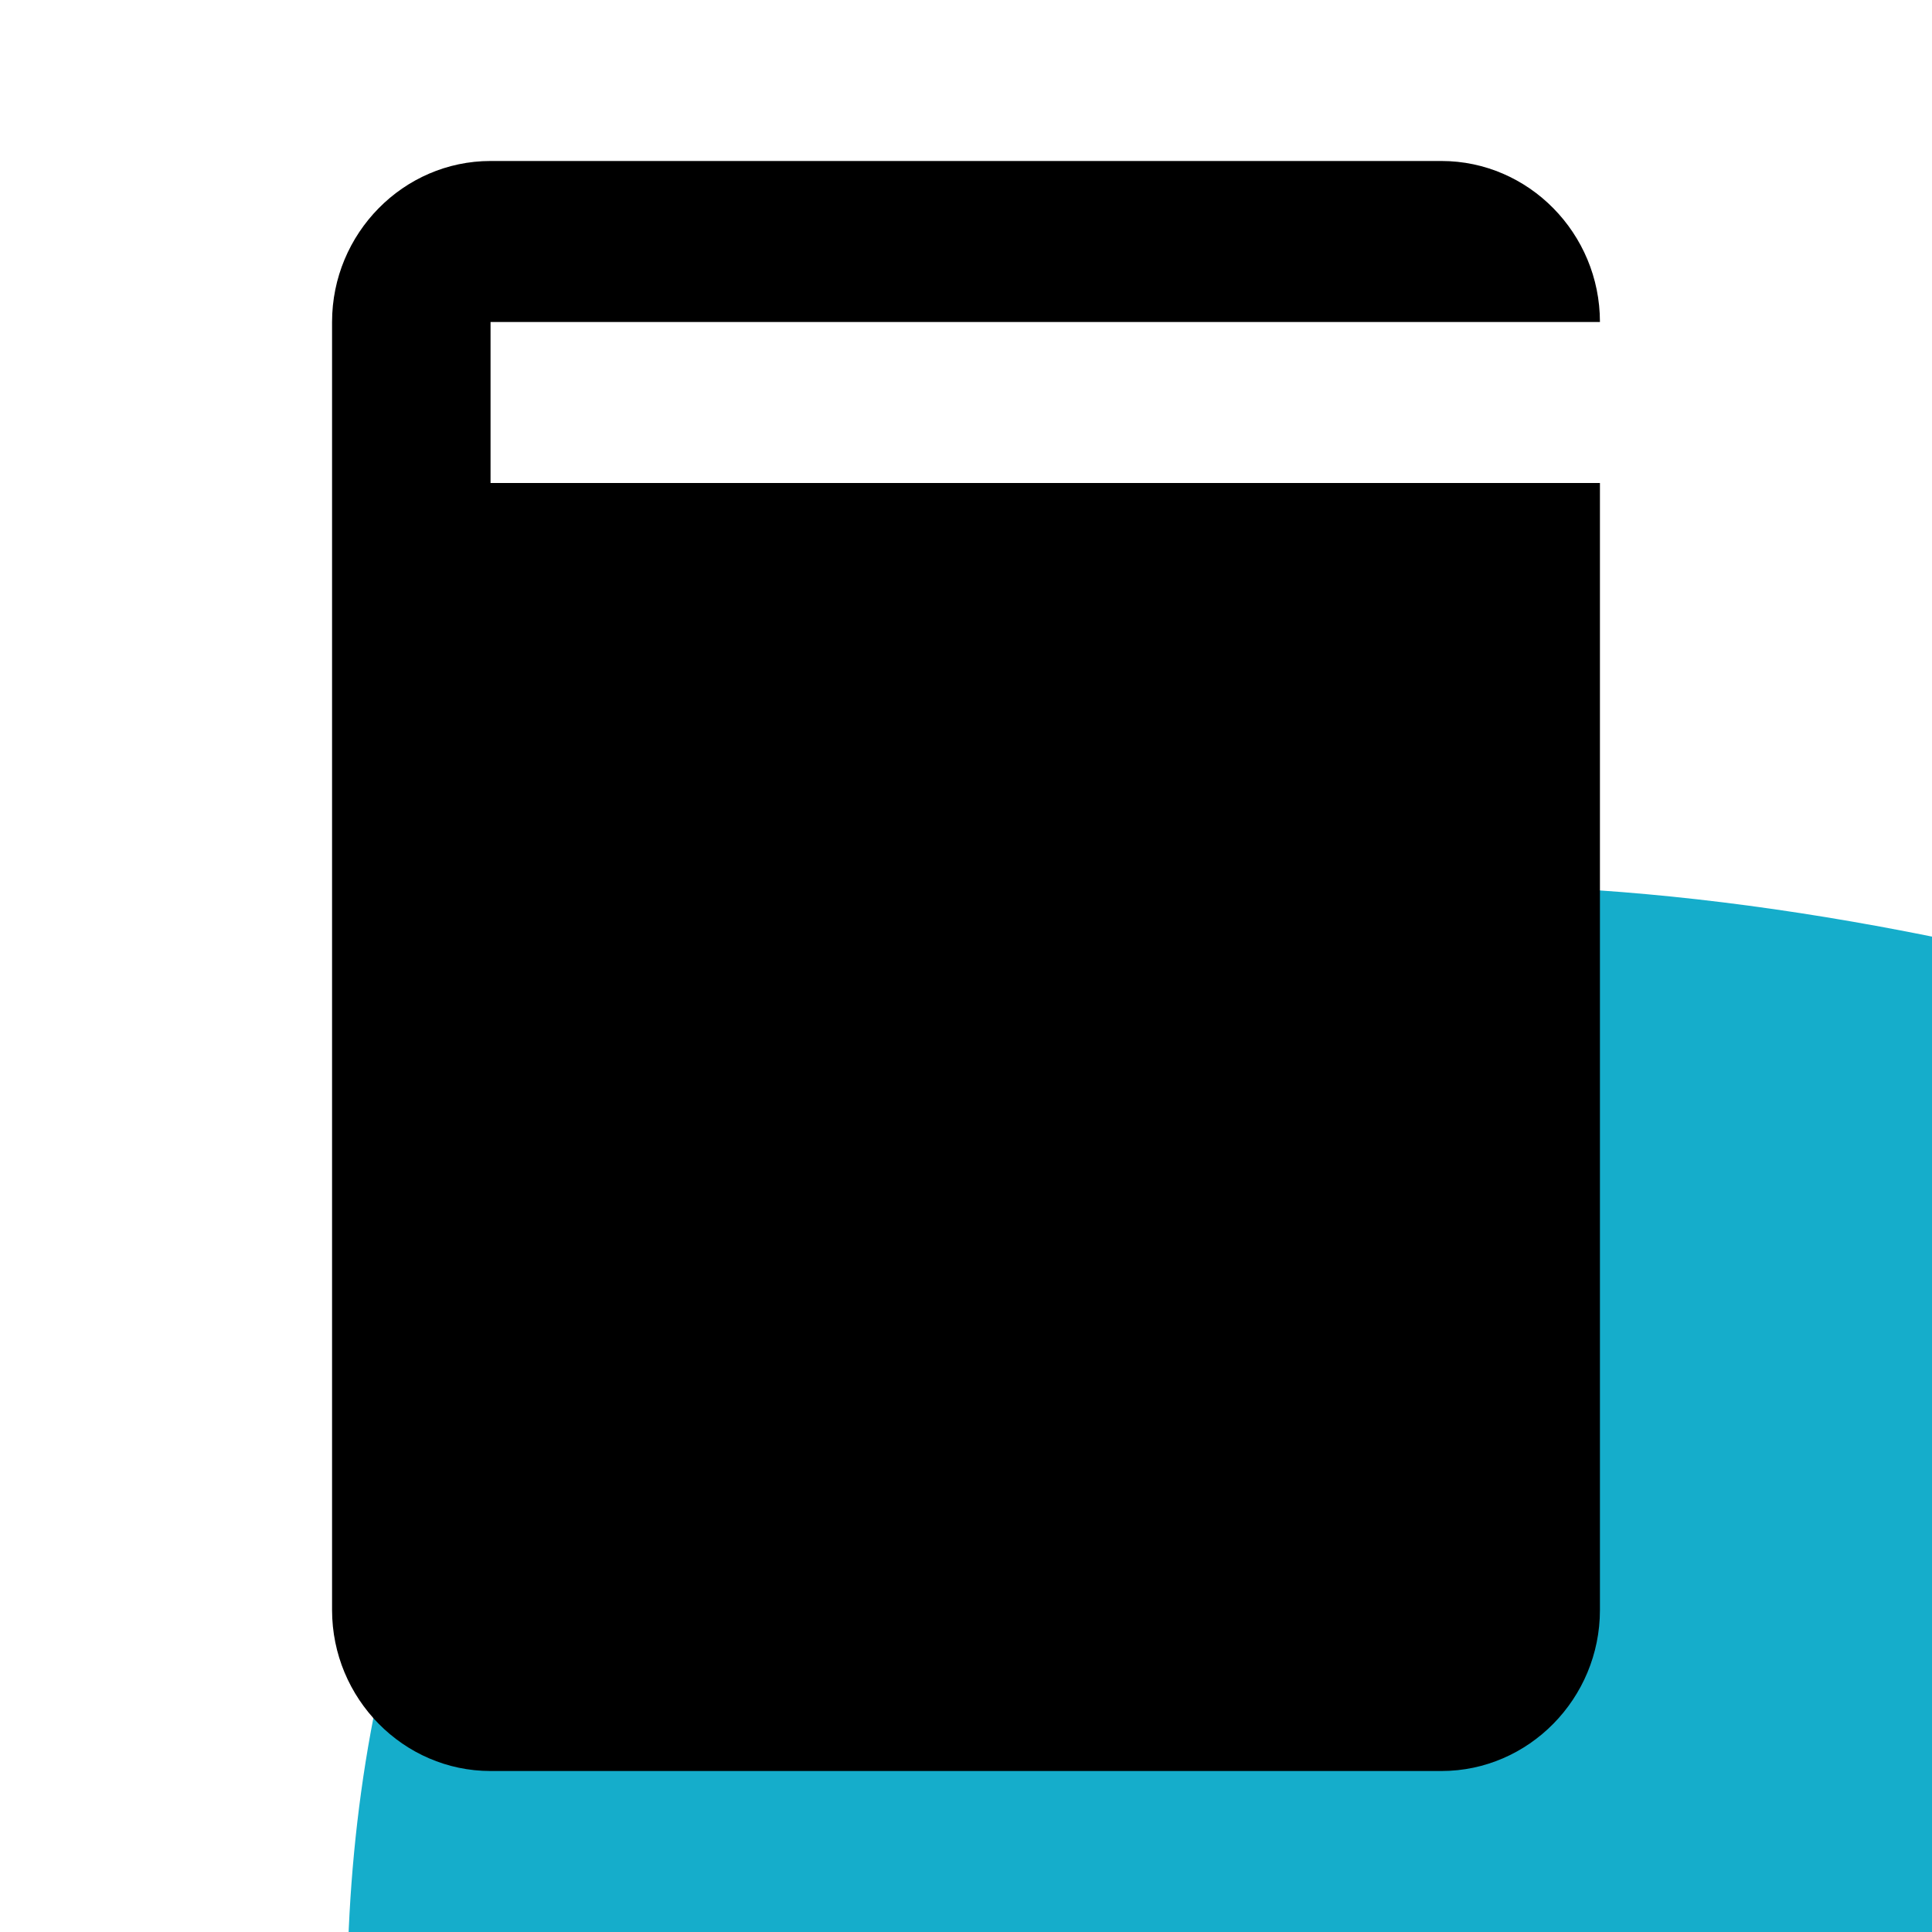
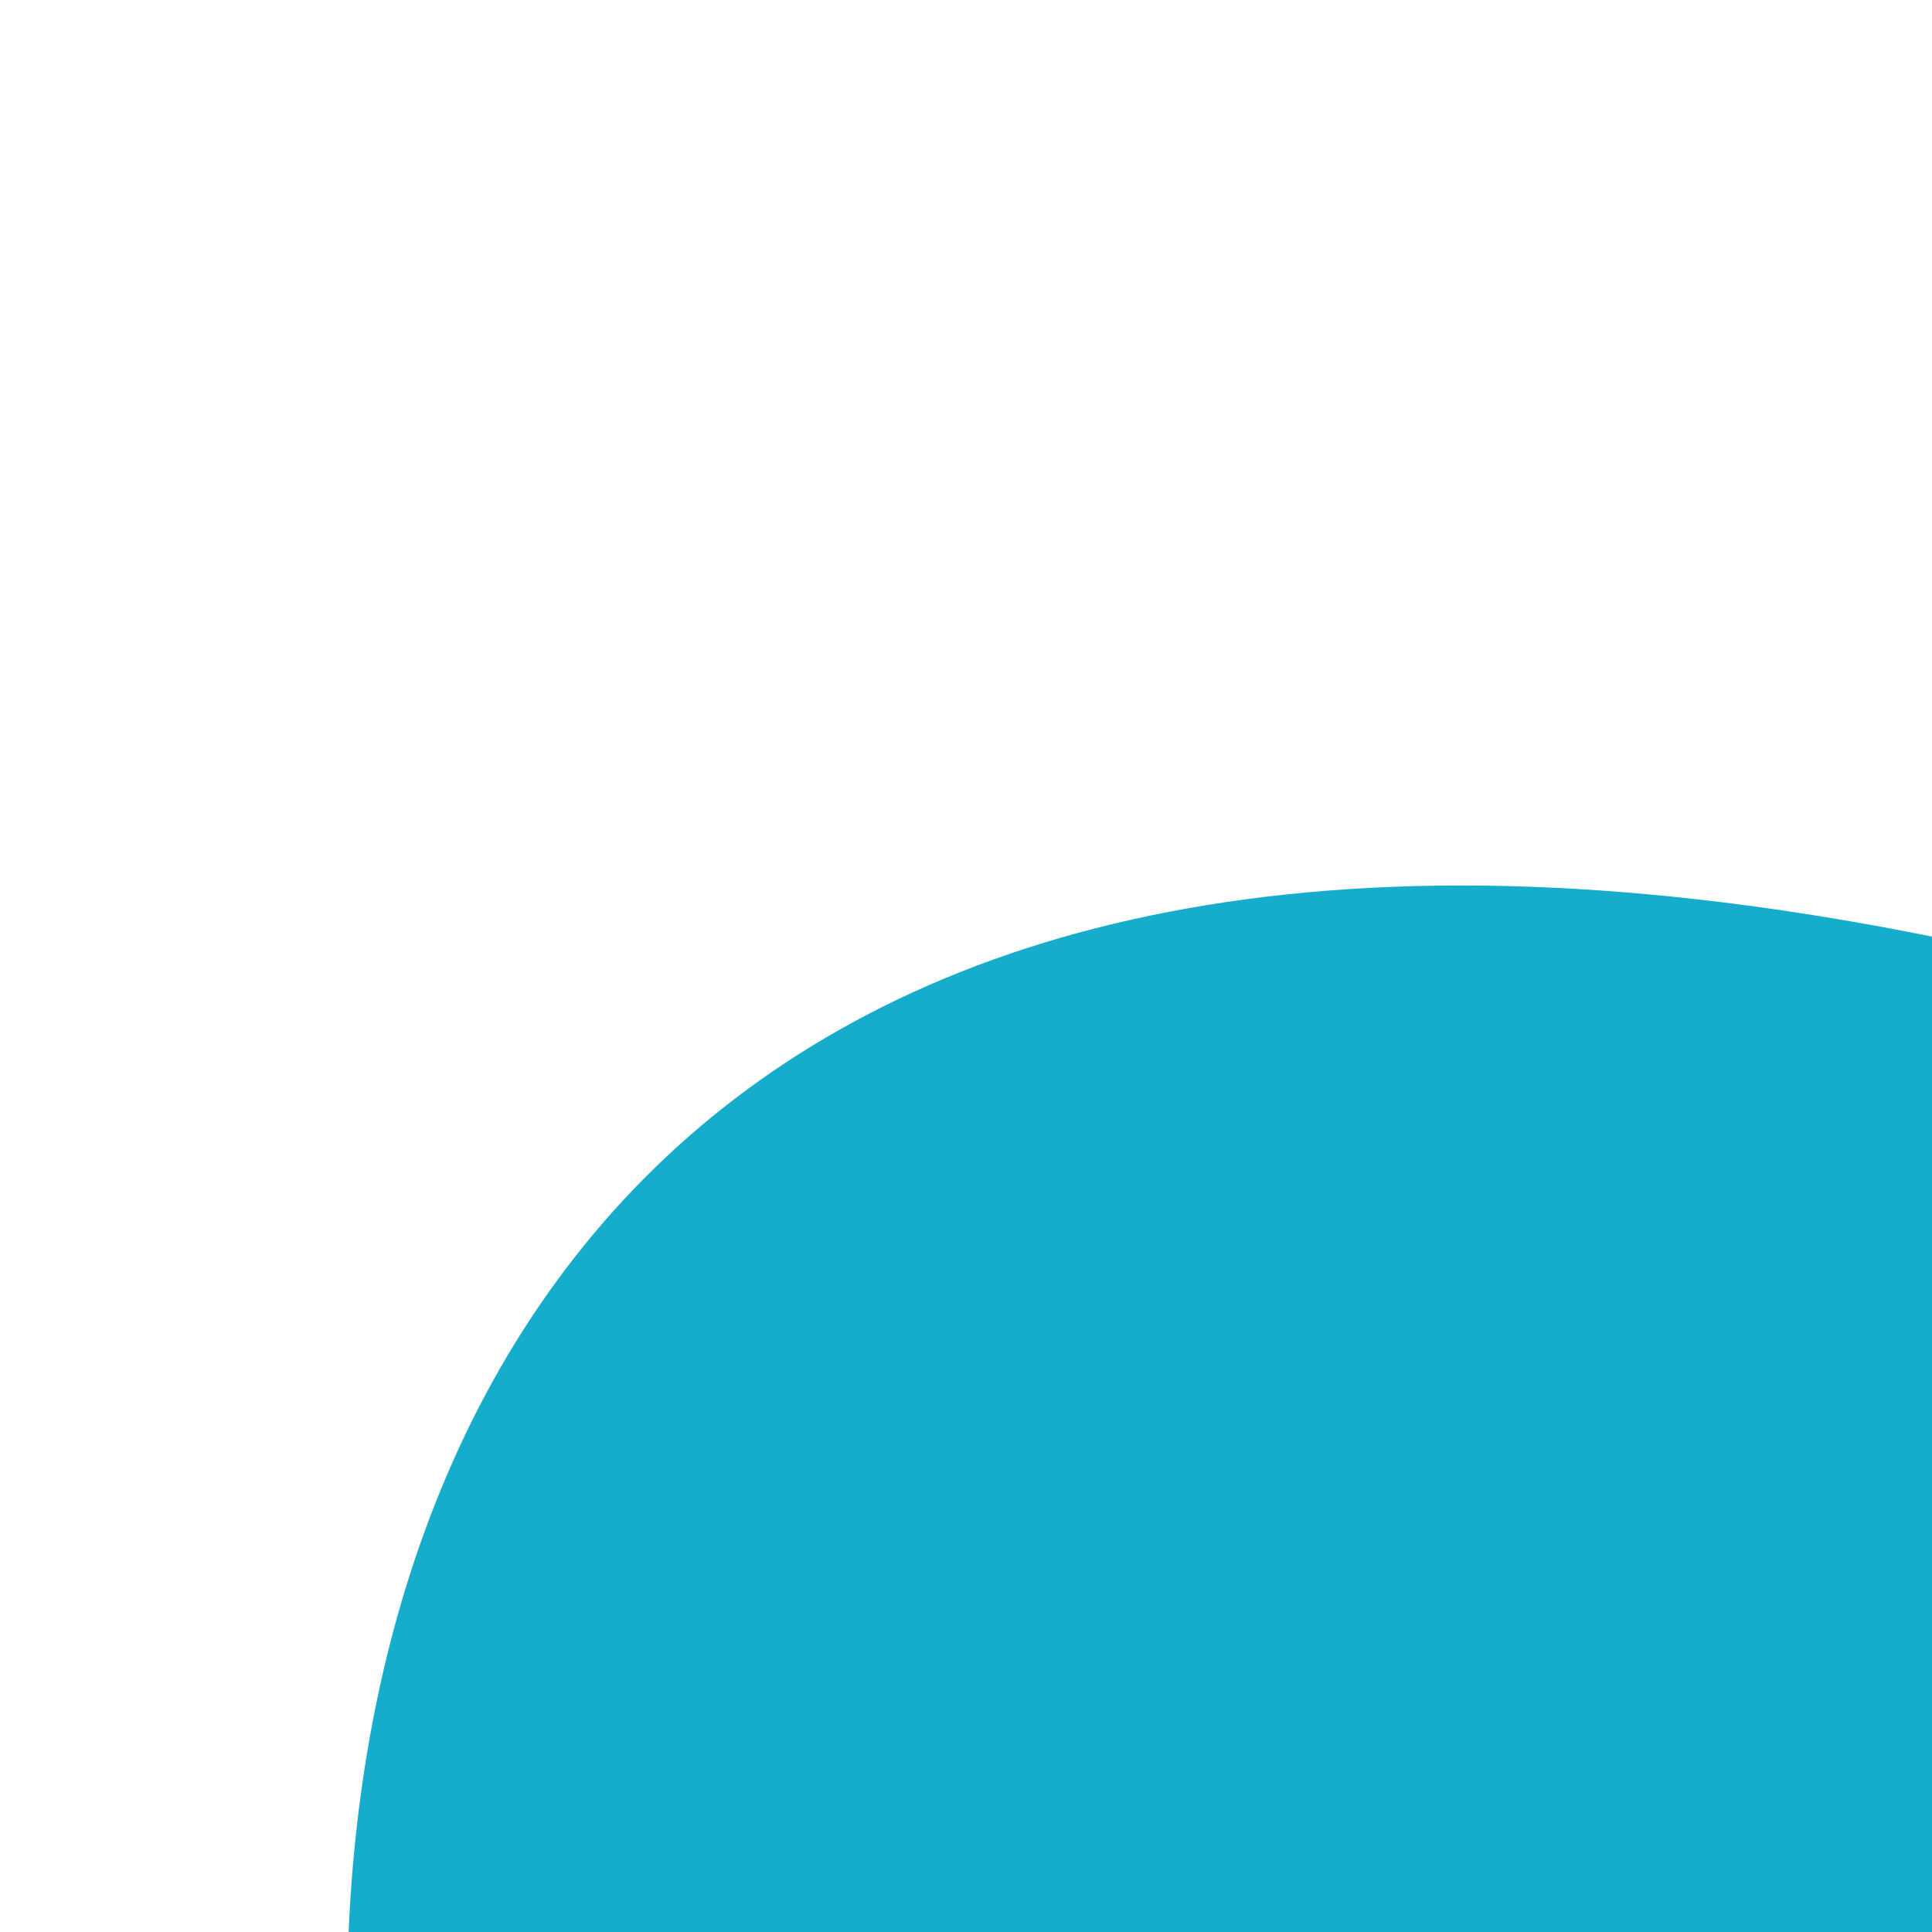
<svg xmlns="http://www.w3.org/2000/svg" width="64" height="64" viewBox="0 0 64 64" fill="none">
  <g clip-path="url(#clip0_14004_1425)">
    <path d="M94.892 41.251C94.892 41.251 121.321 48.812 131.277 66.486C141.234 84.16 129.96 118.449 104.434 122.133C78.908 125.817 39.277 109.395 28.784 104.483C3.819 92.853 -8.333 -3.873 94.892 41.251Z" fill="#15ADCB" />
-     <path d="M16.25 16H53V53.333C53 56.267 50.638 58.667 47.75 58.667H16.25C13.363 58.667 11 56.267 11 53.333V10.667C11 7.733 13.363 5.333 16.25 5.333H47.75C50.638 5.333 53 7.733 53 10.667H16.25V16Z" fill="black" />
  </g>
  <defs>
    <clipPath id="clip0_14004_1425">
      <rect width="64" height="64" fill="white" />
    </clipPath>
  </defs>
</svg>